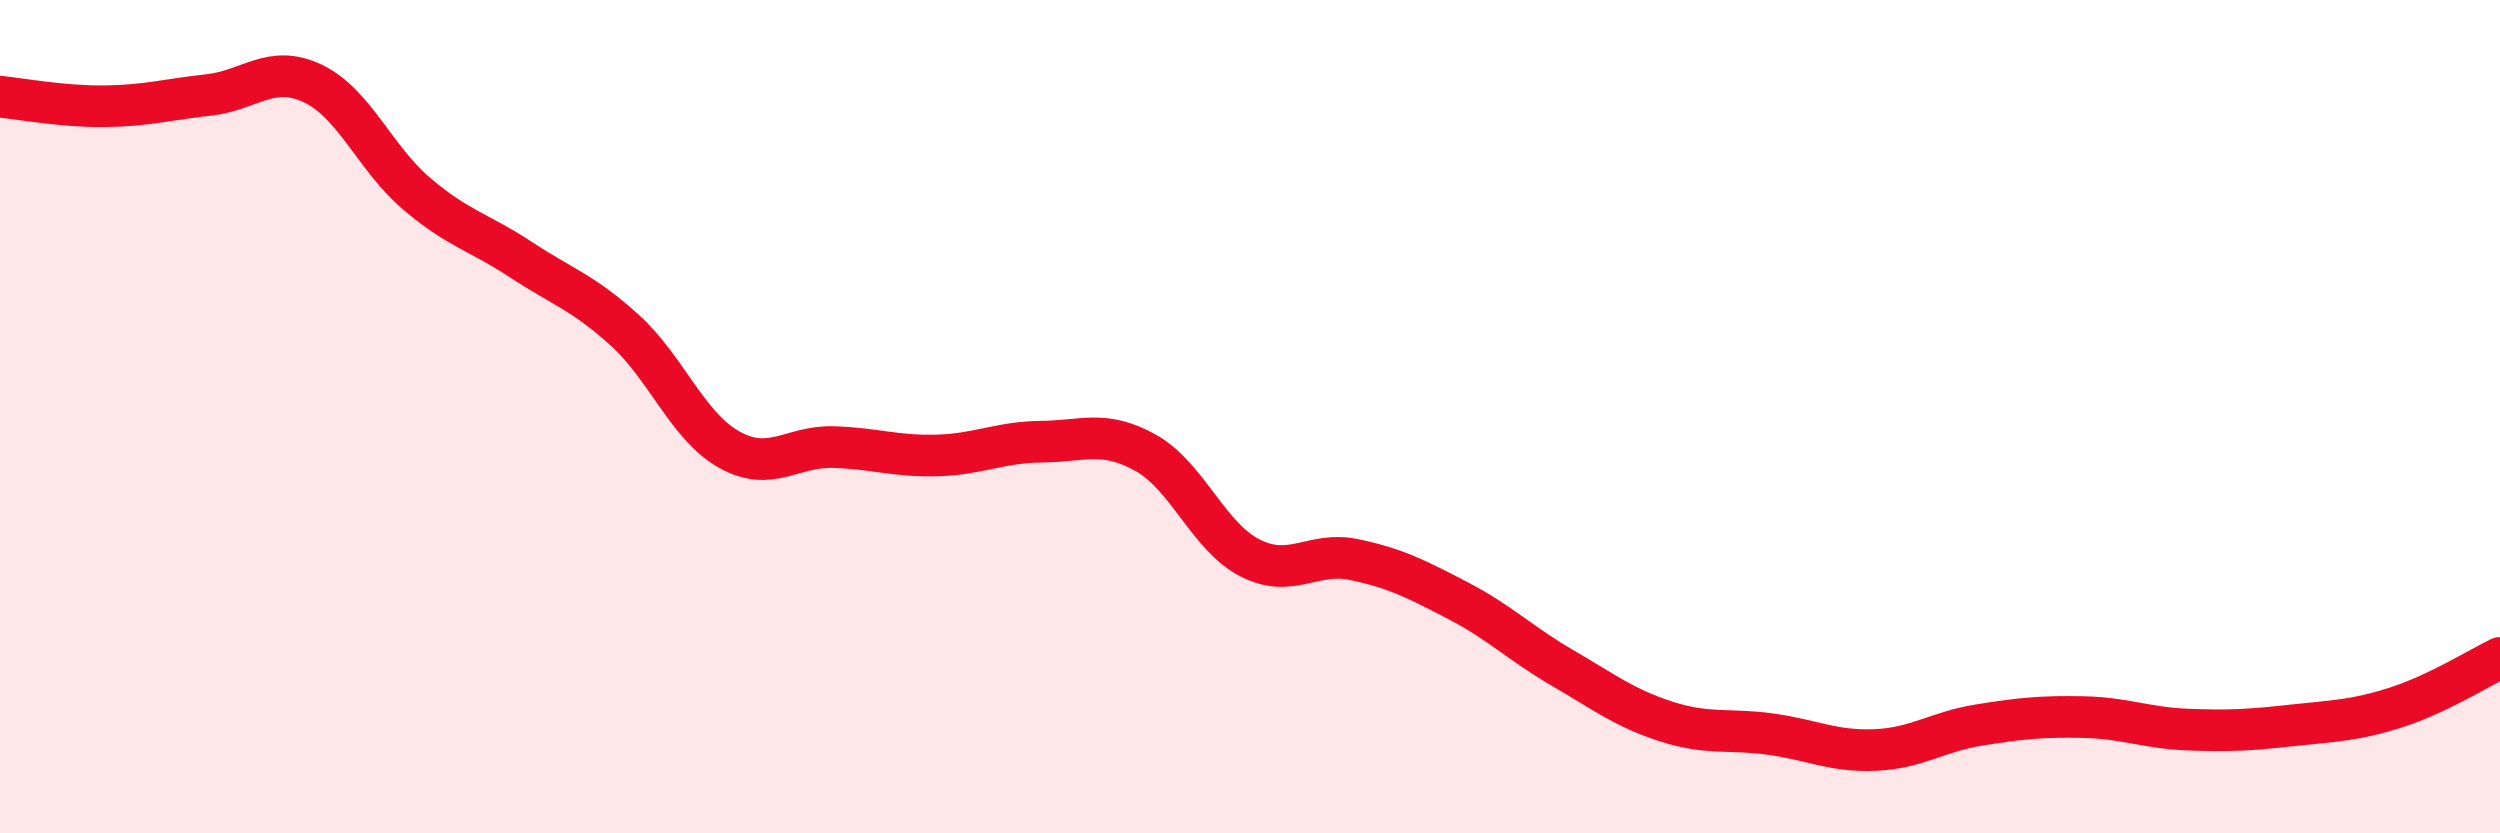
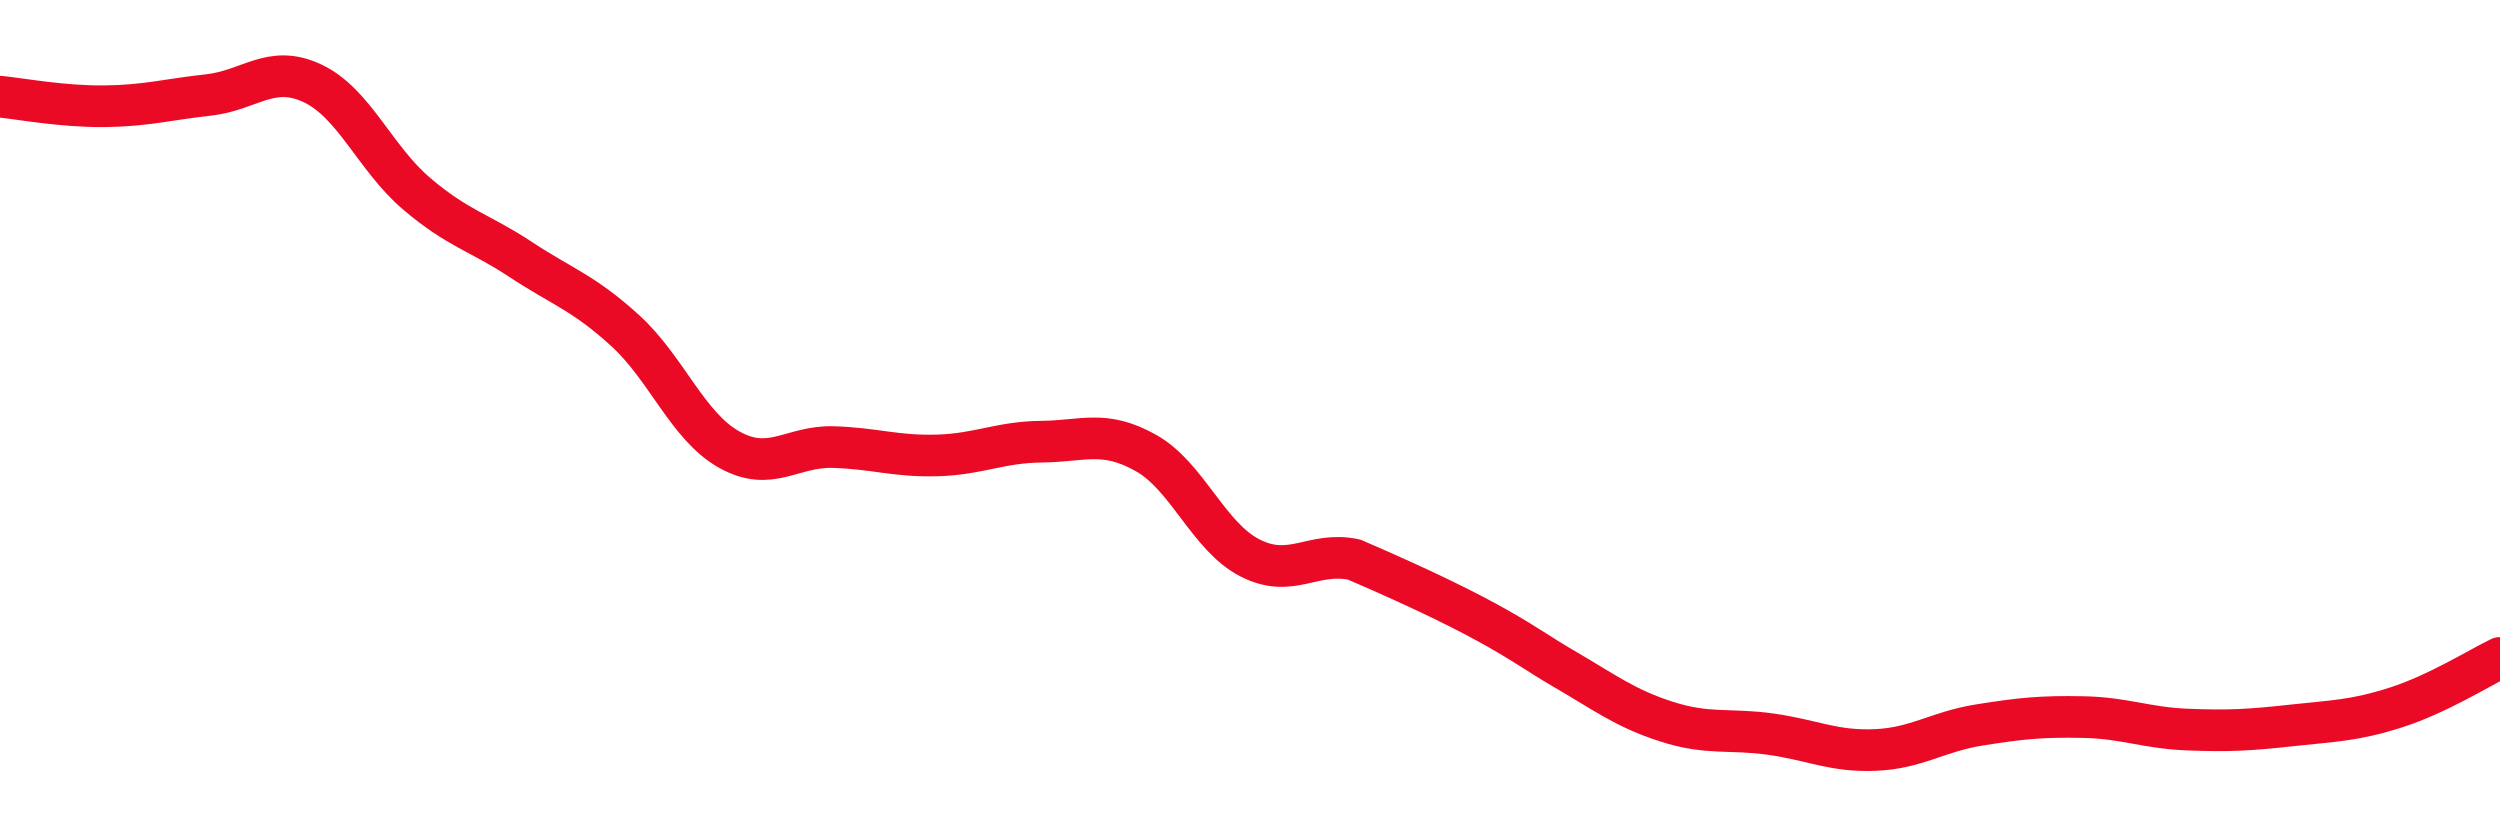
<svg xmlns="http://www.w3.org/2000/svg" width="60" height="20" viewBox="0 0 60 20">
-   <path d="M 0,2.32 C 0.5,2.37 1.5,2.56 2.5,2.55 C 3.5,2.54 4,2.39 5,2.28 C 6,2.17 6.5,1.53 7.5,2 C 8.5,2.47 9,3.8 10,4.65 C 11,5.5 11.5,5.57 12.5,6.23 C 13.5,6.89 14,7.02 15,7.93 C 16,8.84 16.5,10.23 17.5,10.79 C 18.5,11.35 19,10.7 20,10.73 C 21,10.76 21.5,10.96 22.5,10.93 C 23.5,10.9 24,10.61 25,10.6 C 26,10.59 26.5,10.31 27.5,10.87 C 28.5,11.43 29,12.88 30,13.39 C 31,13.9 31.5,13.22 32.5,13.43 C 33.5,13.64 34,13.9 35,14.42 C 36,14.94 36.5,15.45 37.5,16.03 C 38.5,16.61 39,17 40,17.32 C 41,17.64 41.5,17.48 42.5,17.62 C 43.5,17.76 44,18.04 45,18 C 46,17.96 46.5,17.56 47.5,17.4 C 48.5,17.24 49,17.19 50,17.21 C 51,17.23 51.5,17.47 52.5,17.51 C 53.5,17.55 54,17.52 55,17.41 C 56,17.3 56.5,17.3 57.5,16.98 C 58.5,16.66 59.5,16.03 60,15.79L60 20L0 20Z" fill="#EB0A25" opacity="0.1" stroke-linecap="round" stroke-linejoin="round" />
-   <path d="M 0,2.32 C 0.5,2.37 1.5,2.56 2.5,2.55 C 3.5,2.54 4,2.39 5,2.28 C 6,2.17 6.5,1.53 7.5,2 C 8.5,2.47 9,3.8 10,4.65 C 11,5.5 11.5,5.57 12.5,6.23 C 13.5,6.89 14,7.02 15,7.93 C 16,8.84 16.5,10.23 17.5,10.79 C 18.5,11.35 19,10.7 20,10.73 C 21,10.76 21.5,10.96 22.5,10.93 C 23.5,10.9 24,10.61 25,10.6 C 26,10.59 26.5,10.31 27.5,10.87 C 28.5,11.43 29,12.88 30,13.39 C 31,13.9 31.5,13.22 32.5,13.43 C 33.5,13.64 34,13.9 35,14.42 C 36,14.94 36.5,15.45 37.5,16.03 C 38.5,16.61 39,17 40,17.32 C 41,17.64 41.5,17.48 42.5,17.62 C 43.5,17.76 44,18.04 45,18 C 46,17.96 46.5,17.56 47.5,17.4 C 48.5,17.24 49,17.19 50,17.21 C 51,17.23 51.5,17.47 52.5,17.51 C 53.5,17.55 54,17.52 55,17.41 C 56,17.3 56.5,17.3 57.5,16.98 C 58.5,16.66 59.5,16.03 60,15.79" stroke="#EB0A25" stroke-width="1" fill="none" stroke-linecap="round" stroke-linejoin="round" />
+   <path d="M 0,2.32 C 0.5,2.37 1.5,2.56 2.5,2.55 C 3.5,2.54 4,2.39 5,2.28 C 6,2.17 6.5,1.53 7.5,2 C 8.5,2.47 9,3.8 10,4.65 C 11,5.5 11.5,5.57 12.5,6.23 C 13.5,6.89 14,7.02 15,7.93 C 16,8.84 16.5,10.23 17.5,10.79 C 18.5,11.35 19,10.7 20,10.73 C 21,10.76 21.5,10.96 22.5,10.93 C 23.5,10.9 24,10.61 25,10.6 C 26,10.59 26.5,10.31 27.5,10.87 C 28.5,11.43 29,12.88 30,13.39 C 31,13.9 31.5,13.22 32.5,13.43 C 36,14.94 36.5,15.45 37.5,16.03 C 38.5,16.61 39,17 40,17.32 C 41,17.64 41.5,17.48 42.5,17.62 C 43.5,17.76 44,18.04 45,18 C 46,17.96 46.5,17.56 47.5,17.4 C 48.5,17.24 49,17.19 50,17.21 C 51,17.23 51.5,17.47 52.5,17.51 C 53.5,17.55 54,17.52 55,17.41 C 56,17.3 56.5,17.3 57.5,16.98 C 58.5,16.66 59.5,16.03 60,15.79" stroke="#EB0A25" stroke-width="1" fill="none" stroke-linecap="round" stroke-linejoin="round" />
</svg>